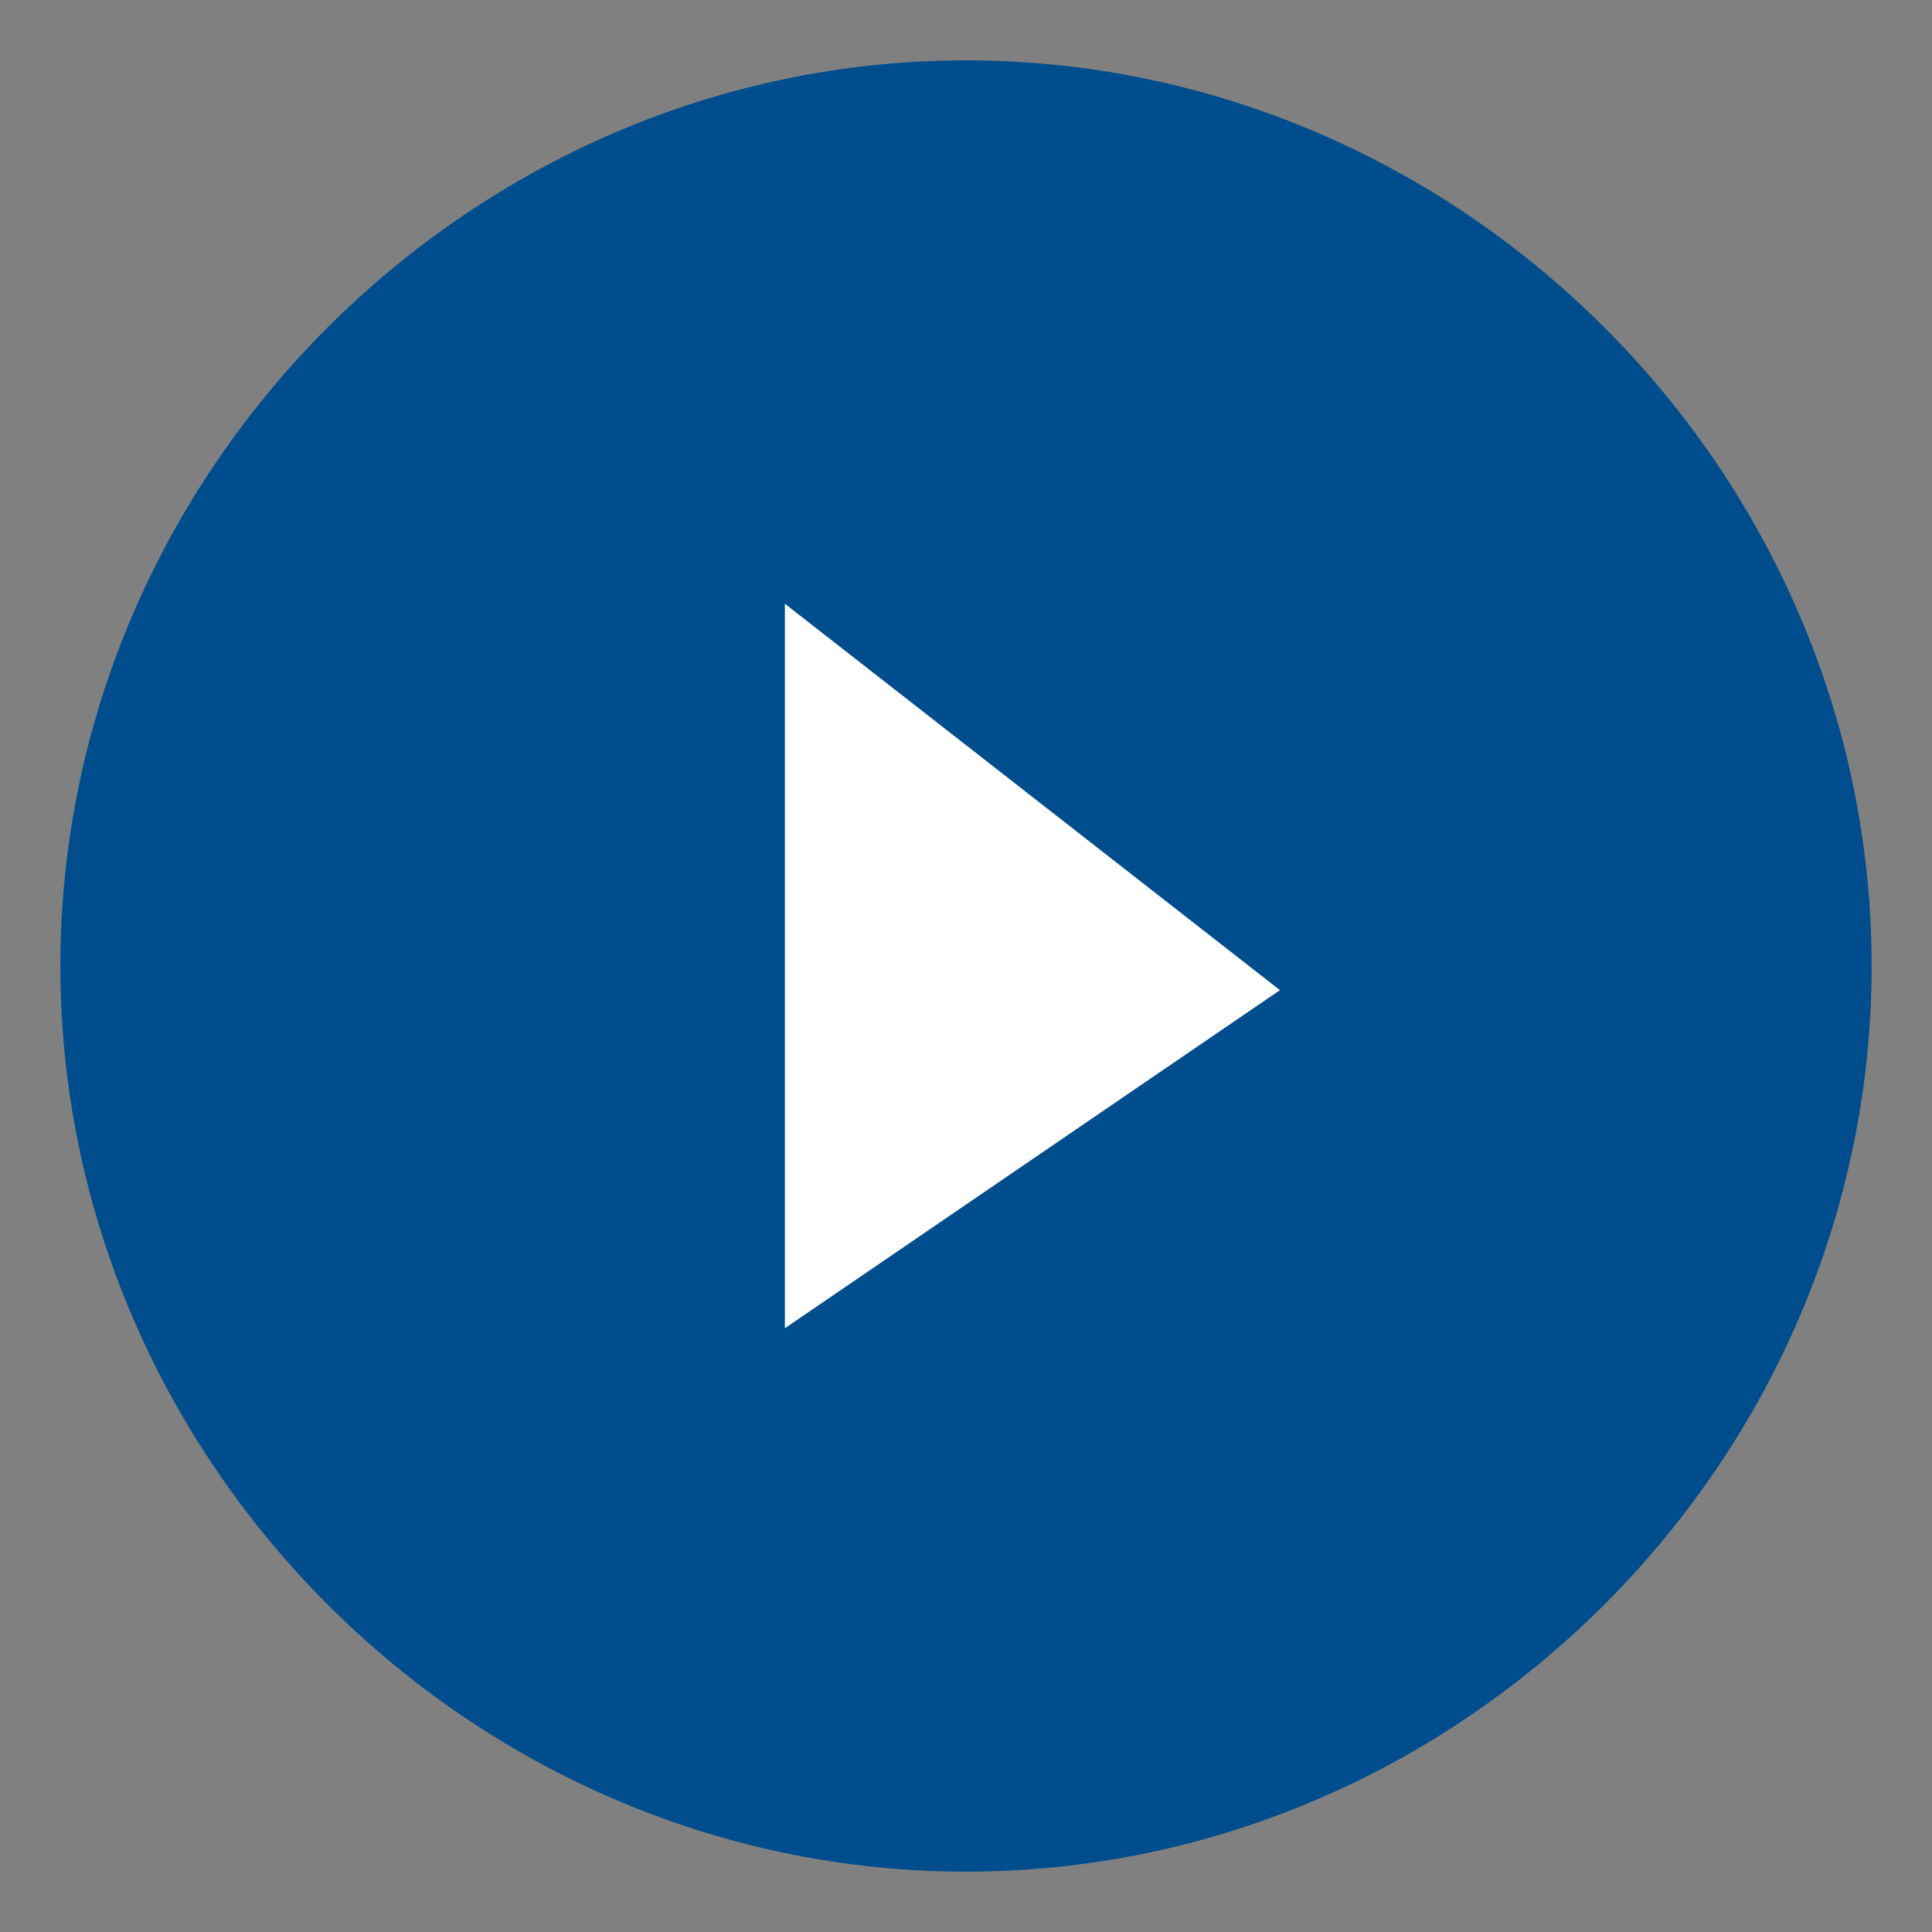
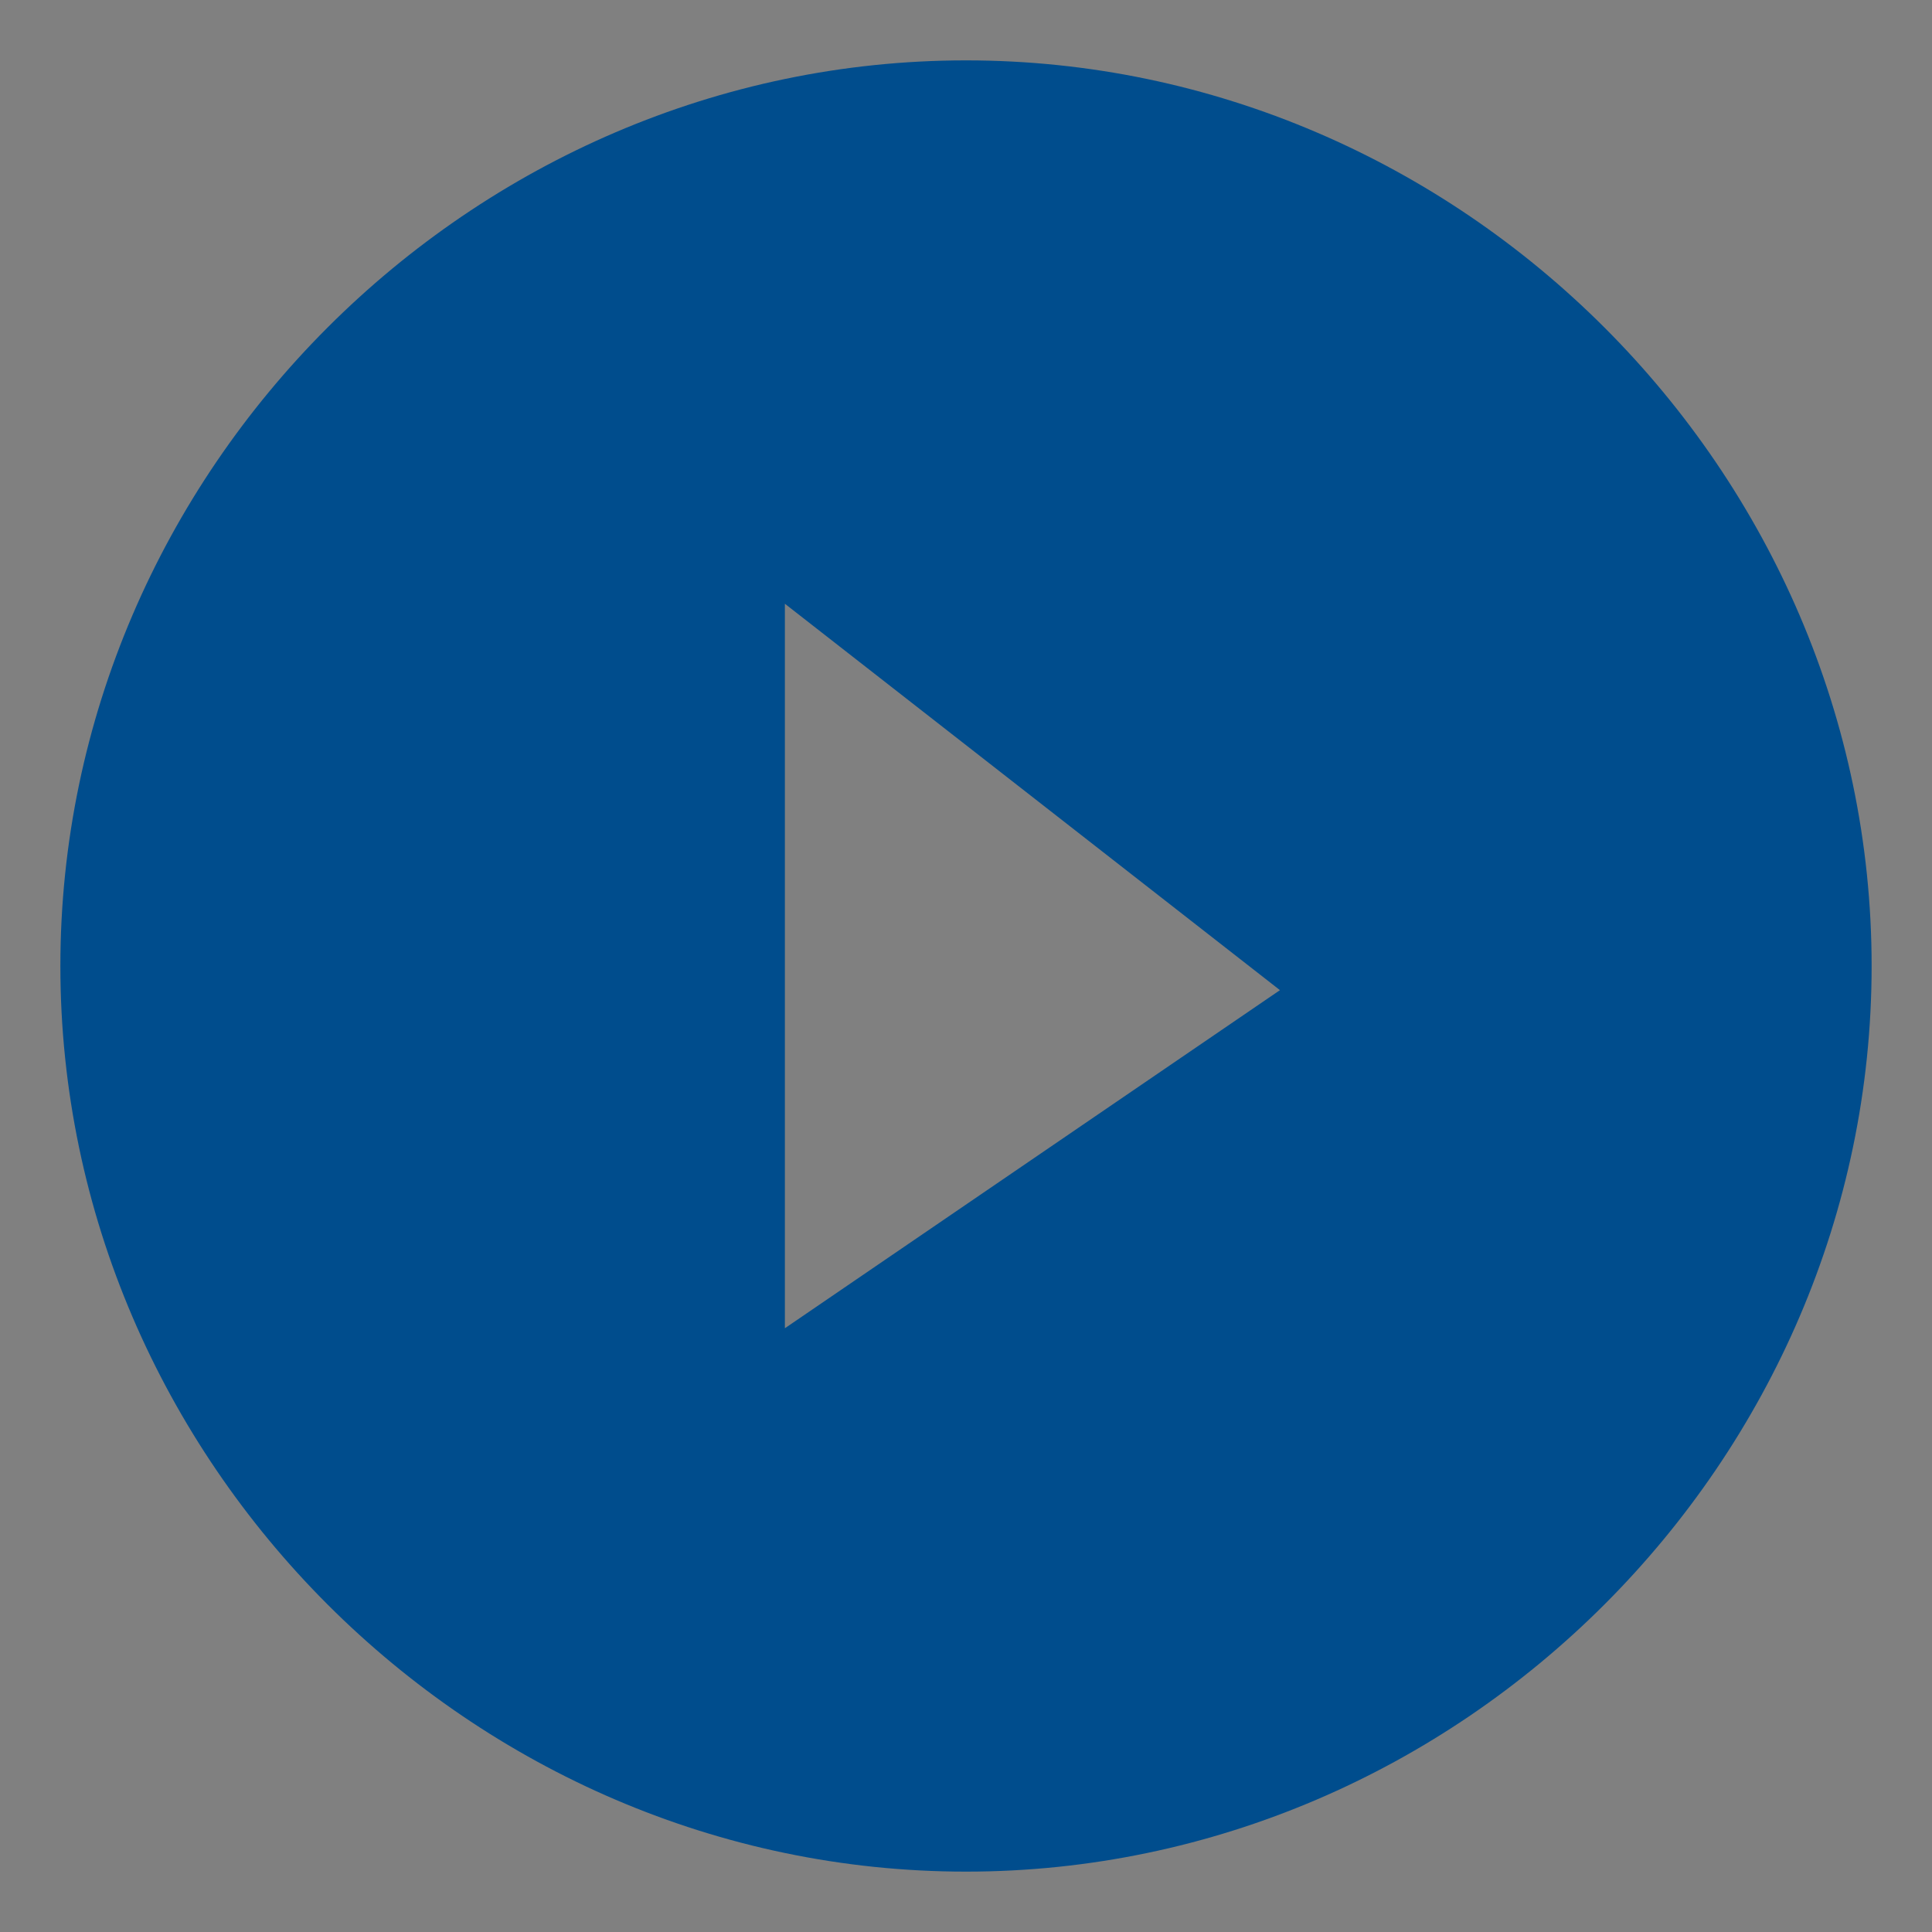
<svg xmlns="http://www.w3.org/2000/svg" version="1.1" id="Layer_1" x="0px" y="0px" viewBox="0 0 16 16" style="enable-background:new 0 0 16 16;" xml:space="preserve">
  <rect x="0" y="0" width="16" height="16" fill="#808080" stroke="none" />
  <style type="text/css">
	.st0{fill:#FFFFFF;}
	.st1{fill:#004D8D;}
</style>
-   <path class="st0" d="M7.8,14.5L7.8,14.5c-3.4,0-6.1-2.7-6.1-6.1V7.9c0-3.4,2.7-6.1,6.1-6.1l0,0c3.4,0,6.1,2.7,6.1,6.1v0.5  C13.9,11.8,11.2,14.5,7.8,14.5z" />
  <path class="st1" d="M0.5,8c0,4.1,3.4,7.5,7.5,7.5s7.5-3.4,7.5-7.5S12.1,0.5,8,0.5S0.5,3.9,0.5,8z M10.6,8.2L6.5,11V5L10.6,8.2z" />
</svg>